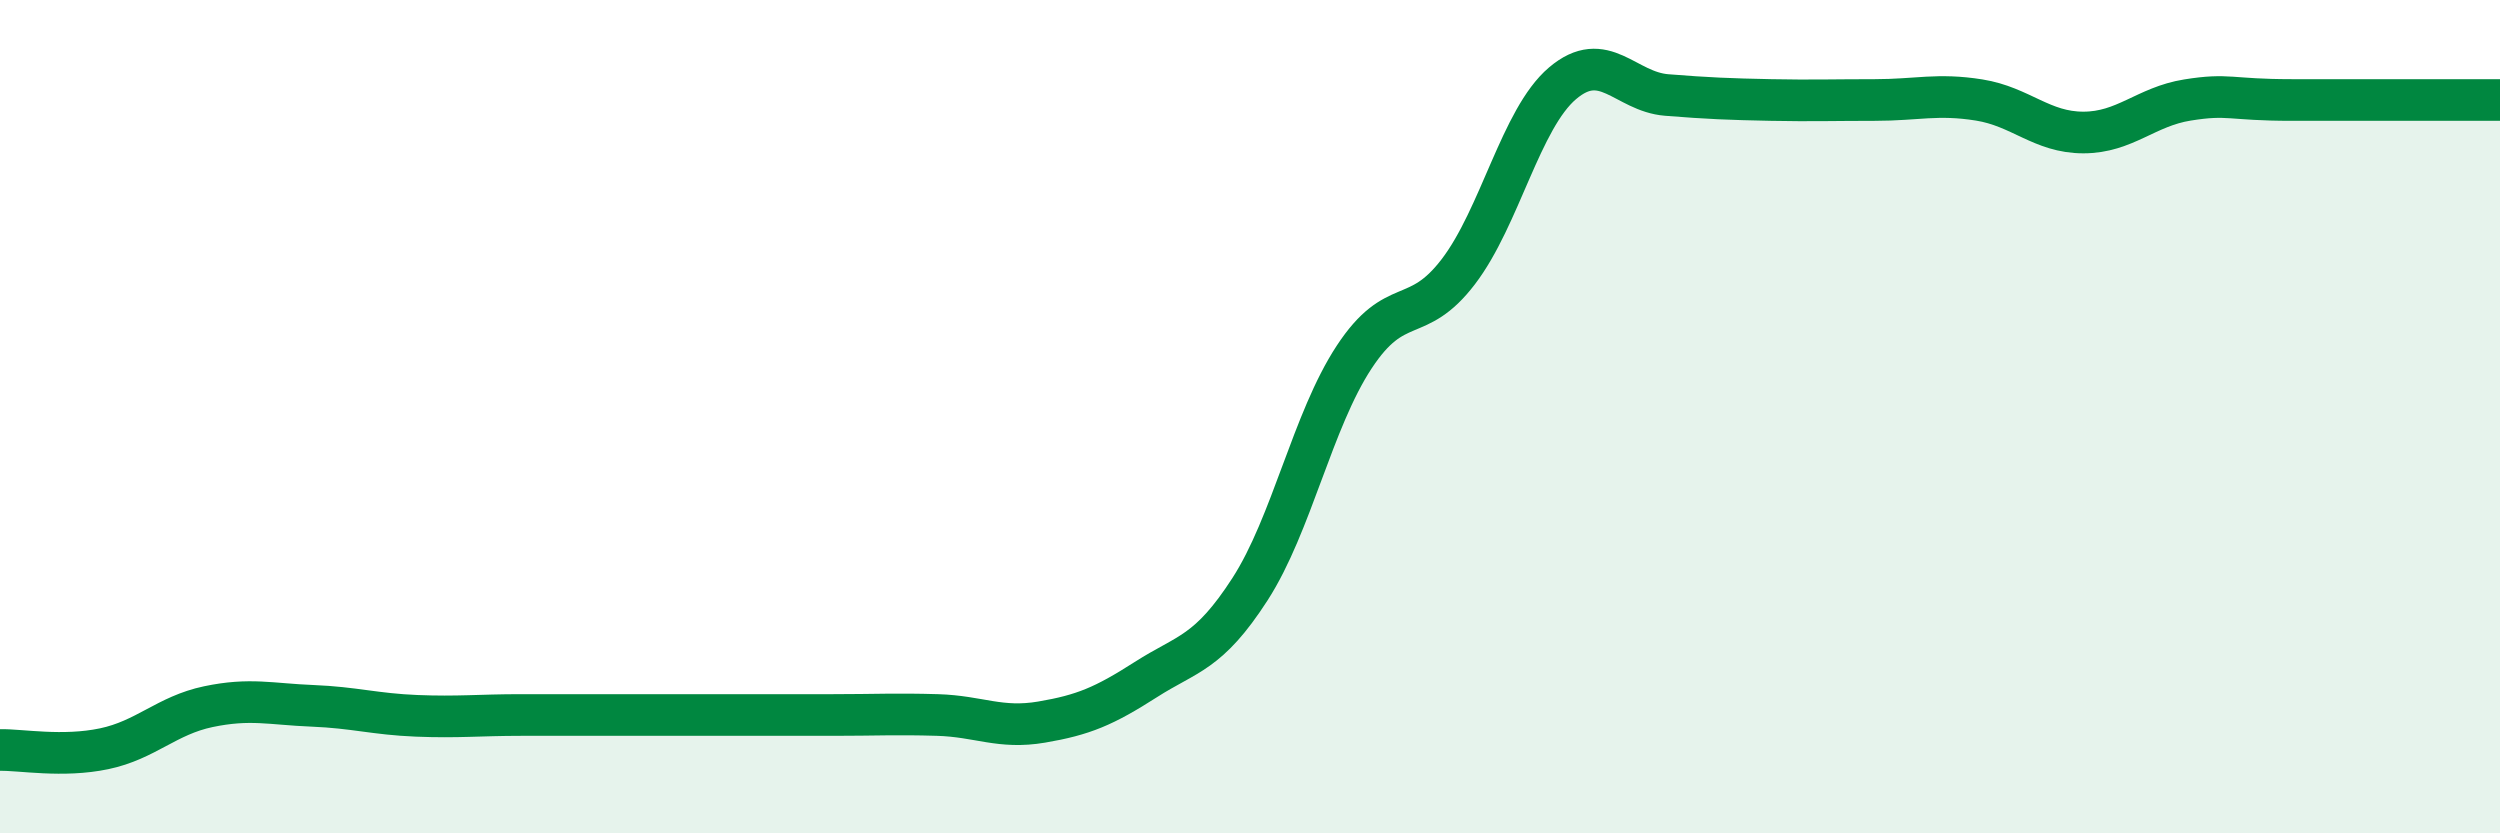
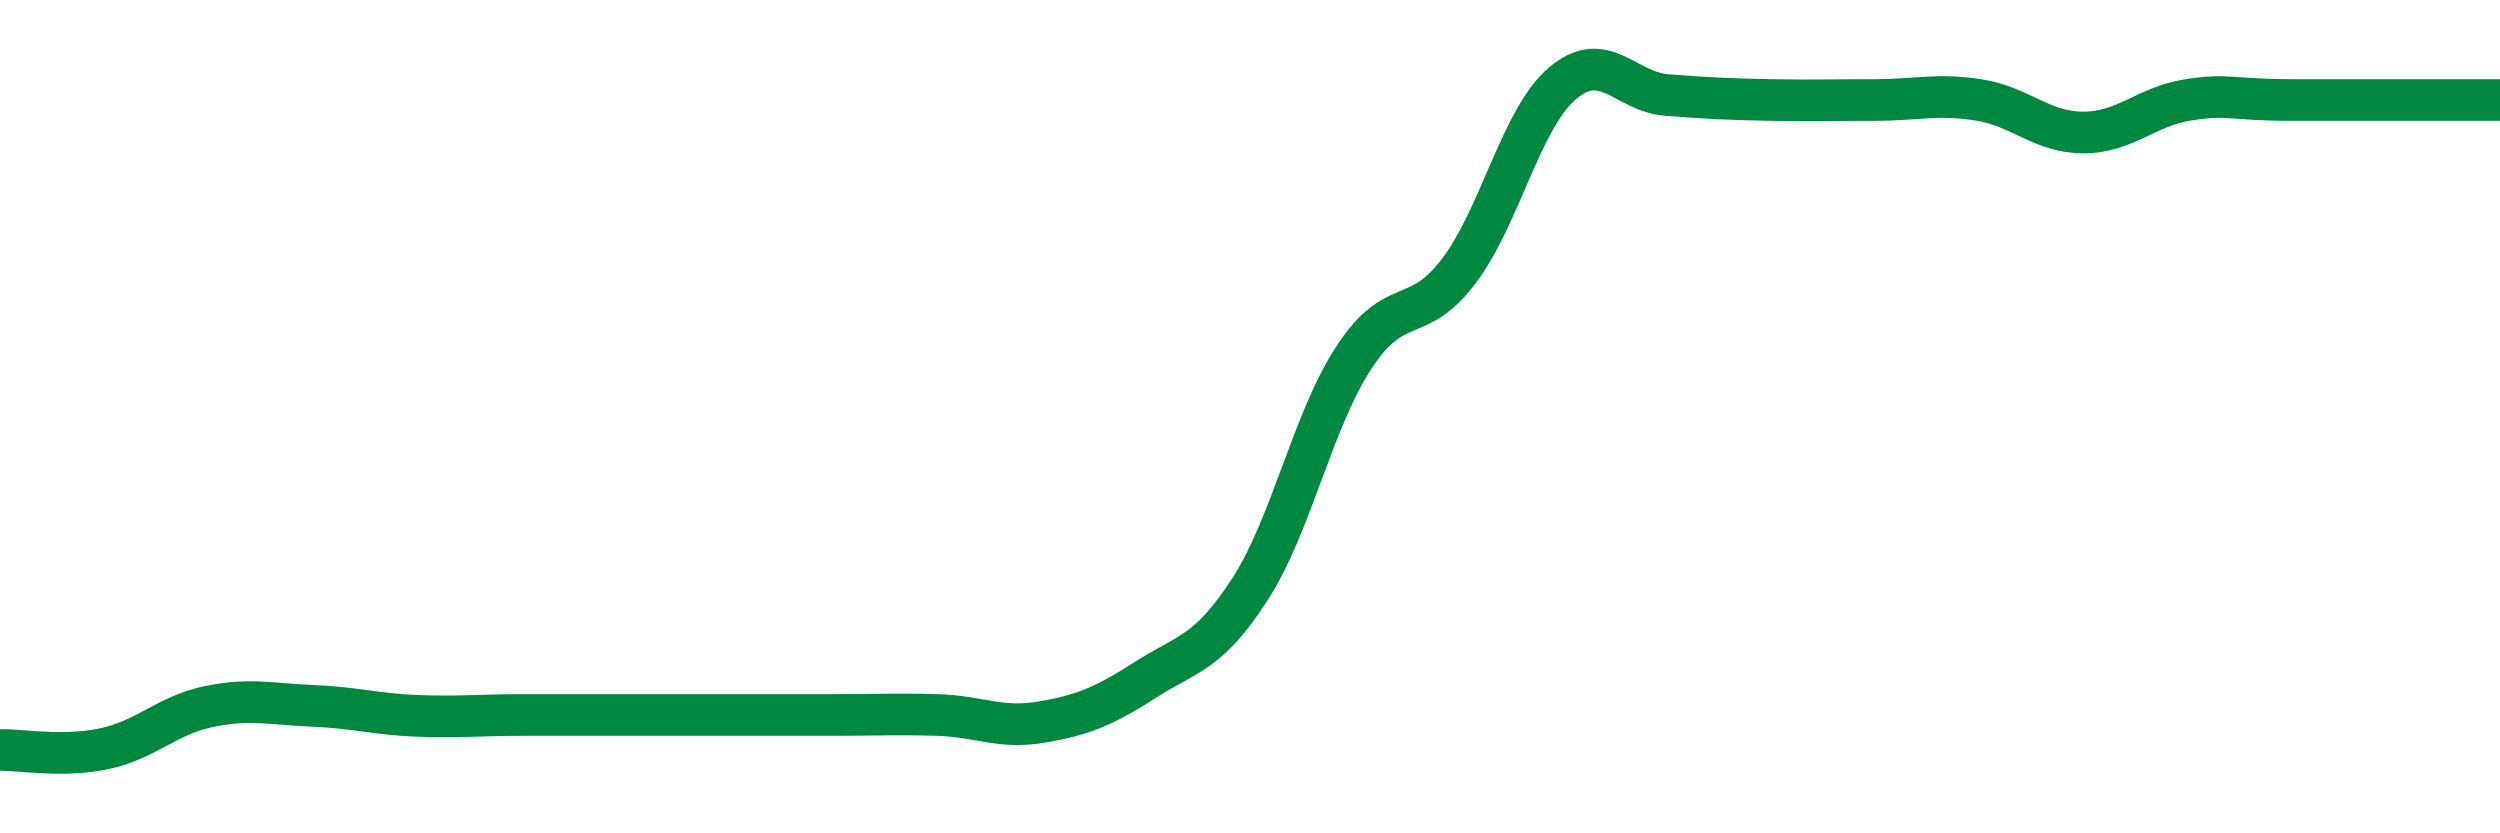
<svg xmlns="http://www.w3.org/2000/svg" width="60" height="20" viewBox="0 0 60 20">
-   <path d="M 0,18 C 0.5,17.99 1.5,18.18 2.5,17.97 C 3.5,17.76 4,17.17 5,16.96 C 6,16.75 6.5,16.9 7.5,16.94 C 8.5,16.98 9,17.14 10,17.18 C 11,17.22 11.5,17.16 12.5,17.16 C 13.5,17.16 14,17.16 15,17.16 C 16,17.16 16.5,17.16 17.5,17.16 C 18.5,17.16 19,17.16 20,17.16 C 21,17.16 21.5,17.13 22.5,17.16 C 23.5,17.19 24,17.5 25,17.33 C 26,17.16 26.5,16.95 27.5,16.31 C 28.5,15.67 29,15.69 30,14.14 C 31,12.59 31.5,10.09 32.5,8.57 C 33.5,7.05 34,7.83 35,6.52 C 36,5.21 36.5,2.85 37.5,2 C 38.5,1.15 39,2.2 40,2.28 C 41,2.36 41.5,2.38 42.5,2.4 C 43.5,2.42 44,2.4 45,2.4 C 46,2.4 46.5,2.24 47.5,2.4 C 48.5,2.56 49,3.18 50,3.18 C 51,3.18 51.5,2.56 52.5,2.4 C 53.5,2.24 53.5,2.4 55,2.4 C 56.5,2.4 59,2.4 60,2.4L60 20L0 20Z" fill="#008740" opacity="0.1" stroke-linecap="round" stroke-linejoin="round" />
  <path d="M 0,18 C 0.5,17.99 1.5,18.18 2.5,17.97 C 3.5,17.76 4,17.17 5,16.96 C 6,16.75 6.5,16.9 7.5,16.94 C 8.5,16.98 9,17.14 10,17.18 C 11,17.22 11.5,17.16 12.5,17.16 C 13.5,17.16 14,17.16 15,17.16 C 16,17.16 16.5,17.16 17.5,17.16 C 18.5,17.16 19,17.16 20,17.16 C 21,17.16 21.5,17.13 22.5,17.16 C 23.5,17.19 24,17.5 25,17.33 C 26,17.16 26.5,16.95 27.5,16.31 C 28.5,15.67 29,15.69 30,14.14 C 31,12.59 31.5,10.09 32.5,8.57 C 33.5,7.05 34,7.83 35,6.52 C 36,5.21 36.5,2.85 37.5,2 C 38.5,1.15 39,2.2 40,2.28 C 41,2.36 41.5,2.38 42.5,2.4 C 43.5,2.42 44,2.4 45,2.4 C 46,2.4 46.5,2.24 47.5,2.4 C 48.5,2.56 49,3.18 50,3.18 C 51,3.18 51.5,2.56 52.5,2.4 C 53.5,2.24 53.5,2.4 55,2.4 C 56.5,2.4 59,2.4 60,2.4" stroke="#008740" stroke-width="1" fill="none" stroke-linecap="round" stroke-linejoin="round" />
</svg>